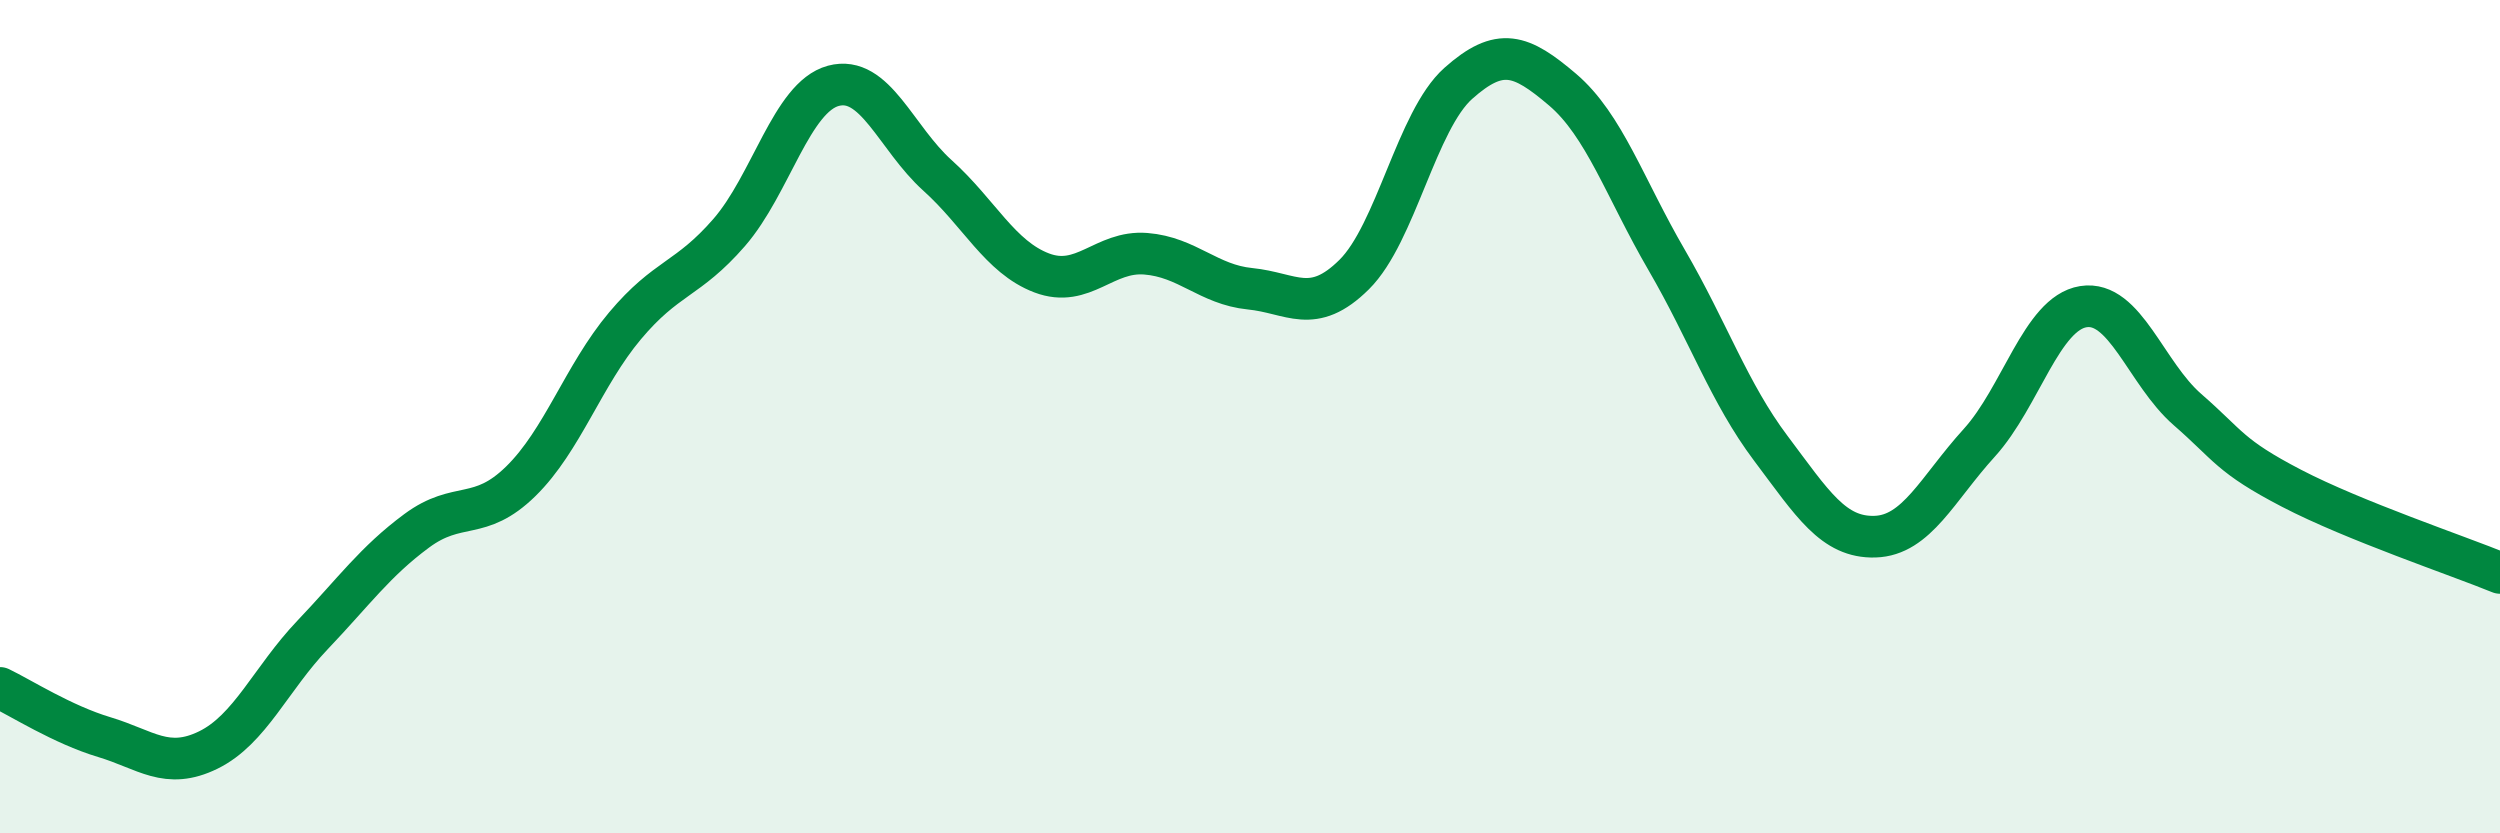
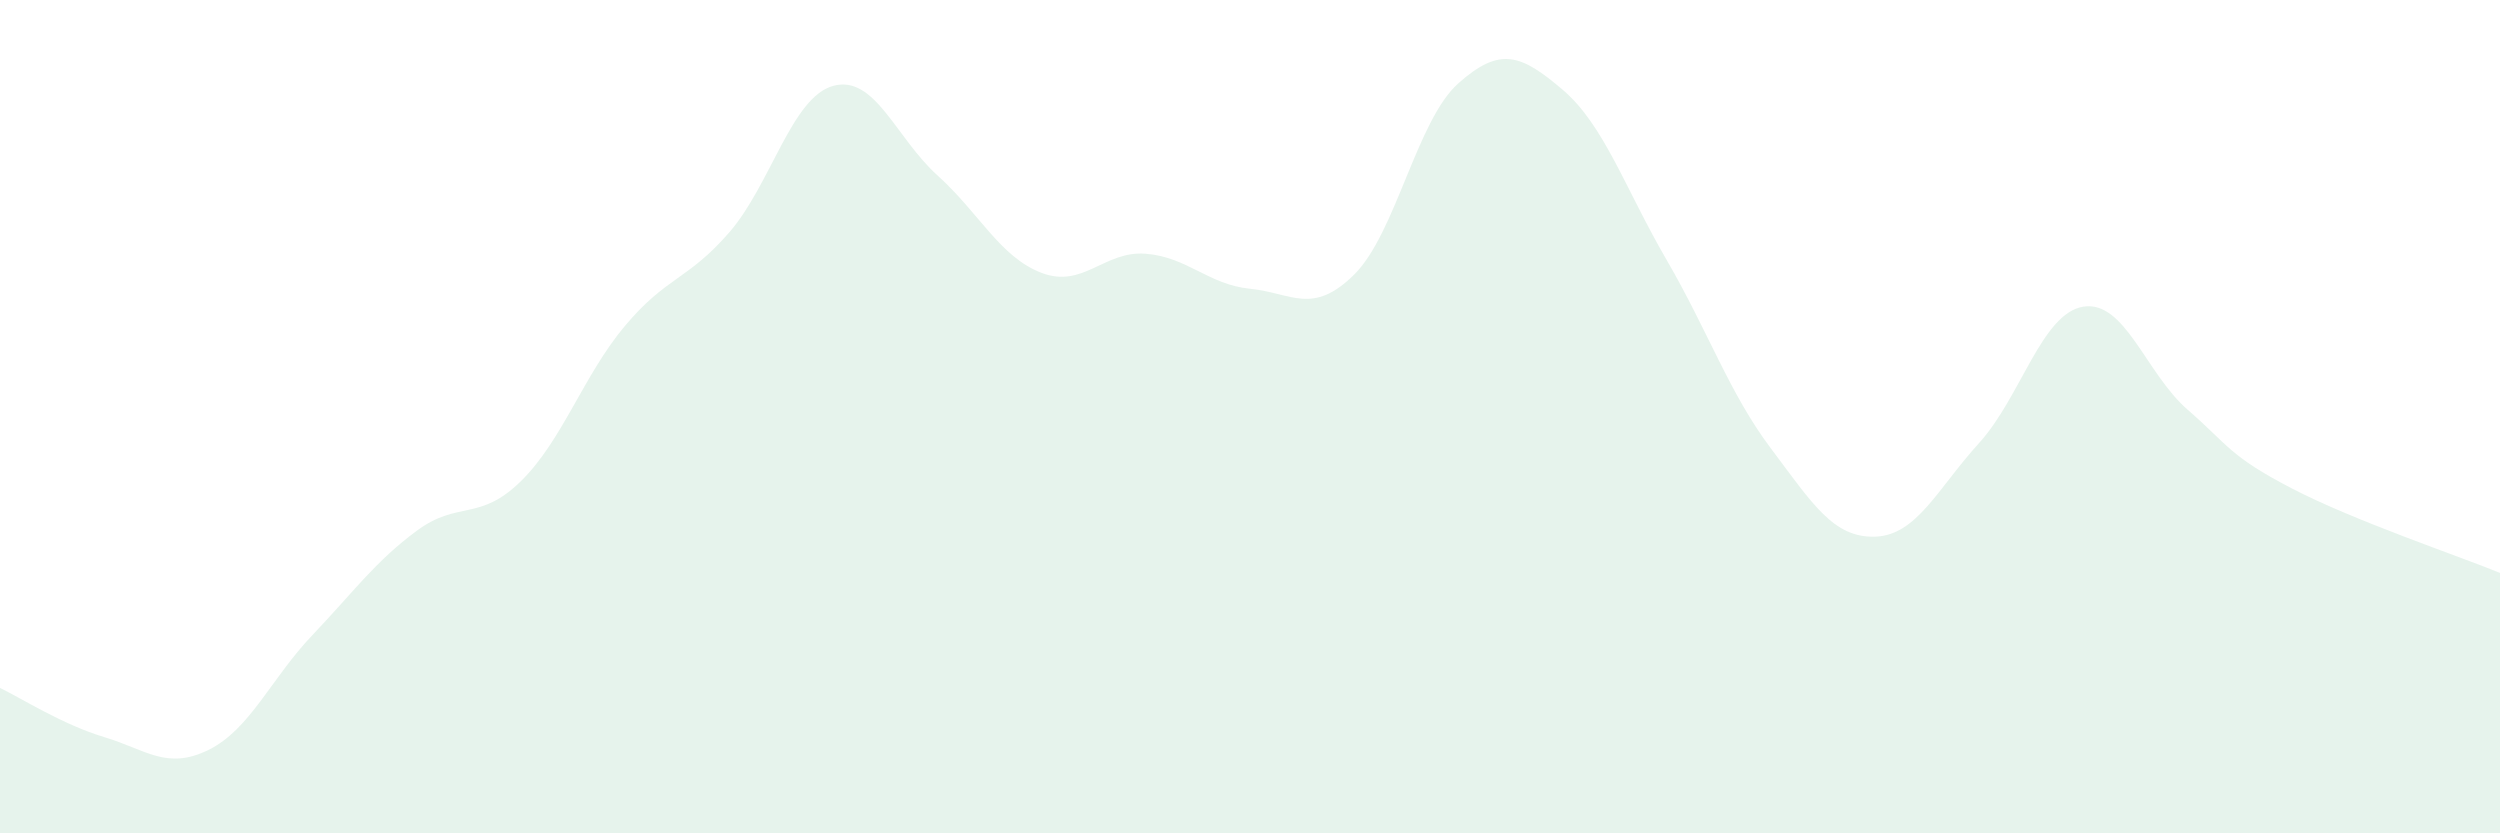
<svg xmlns="http://www.w3.org/2000/svg" width="60" height="20" viewBox="0 0 60 20">
  <path d="M 0,16.51 C 0.5,16.75 1.5,17.39 2.5,17.69 C 3.5,17.99 4,18.49 5,18 C 6,17.51 6.5,16.29 7.5,15.24 C 8.5,14.19 9,13.48 10,12.74 C 11,12 11.5,12.53 12.5,11.55 C 13.5,10.57 14,9.01 15,7.82 C 16,6.63 16.5,6.73 17.5,5.58 C 18.5,4.43 19,2.33 20,2.06 C 21,1.79 21.5,3.31 22.5,4.21 C 23.5,5.11 24,6.17 25,6.55 C 26,6.93 26.5,6.01 27.5,6.09 C 28.5,6.17 29,6.83 30,6.93 C 31,7.03 31.5,7.58 32.5,6.59 C 33.5,5.6 34,2.89 35,2 C 36,1.11 36.5,1.3 37.5,2.15 C 38.5,3 39,4.52 40,6.24 C 41,7.96 41.5,9.43 42.5,10.76 C 43.5,12.09 44,12.91 45,12.88 C 46,12.85 46.5,11.73 47.5,10.63 C 48.5,9.53 49,7.52 50,7.36 C 51,7.2 51.5,8.96 52.5,9.83 C 53.5,10.7 53.5,10.94 55,11.72 C 56.5,12.5 59,13.34 60,13.75L60 20L0 20Z" fill="#008740" opacity="0.1" stroke-linecap="round" stroke-linejoin="round" />
-   <path d="M 0,16.51 C 0.5,16.75 1.5,17.39 2.5,17.69 C 3.5,17.99 4,18.49 5,18 C 6,17.51 6.5,16.29 7.5,15.24 C 8.5,14.19 9,13.48 10,12.74 C 11,12 11.5,12.53 12.5,11.55 C 13.5,10.57 14,9.01 15,7.82 C 16,6.63 16.5,6.73 17.5,5.58 C 18.5,4.43 19,2.33 20,2.06 C 21,1.79 21.5,3.31 22.5,4.21 C 23.5,5.11 24,6.17 25,6.55 C 26,6.93 26.5,6.01 27.5,6.09 C 28.5,6.17 29,6.83 30,6.93 C 31,7.03 31.5,7.58 32.5,6.59 C 33.5,5.6 34,2.89 35,2 C 36,1.11 36.5,1.3 37.5,2.15 C 38.5,3 39,4.52 40,6.24 C 41,7.96 41.5,9.43 42.5,10.76 C 43.5,12.09 44,12.91 45,12.88 C 46,12.85 46.5,11.73 47.5,10.63 C 48.5,9.53 49,7.52 50,7.36 C 51,7.2 51.5,8.96 52.5,9.83 C 53.5,10.7 53.5,10.94 55,11.72 C 56.5,12.5 59,13.34 60,13.75" stroke="#008740" stroke-width="1" fill="none" stroke-linecap="round" stroke-linejoin="round" />
</svg>